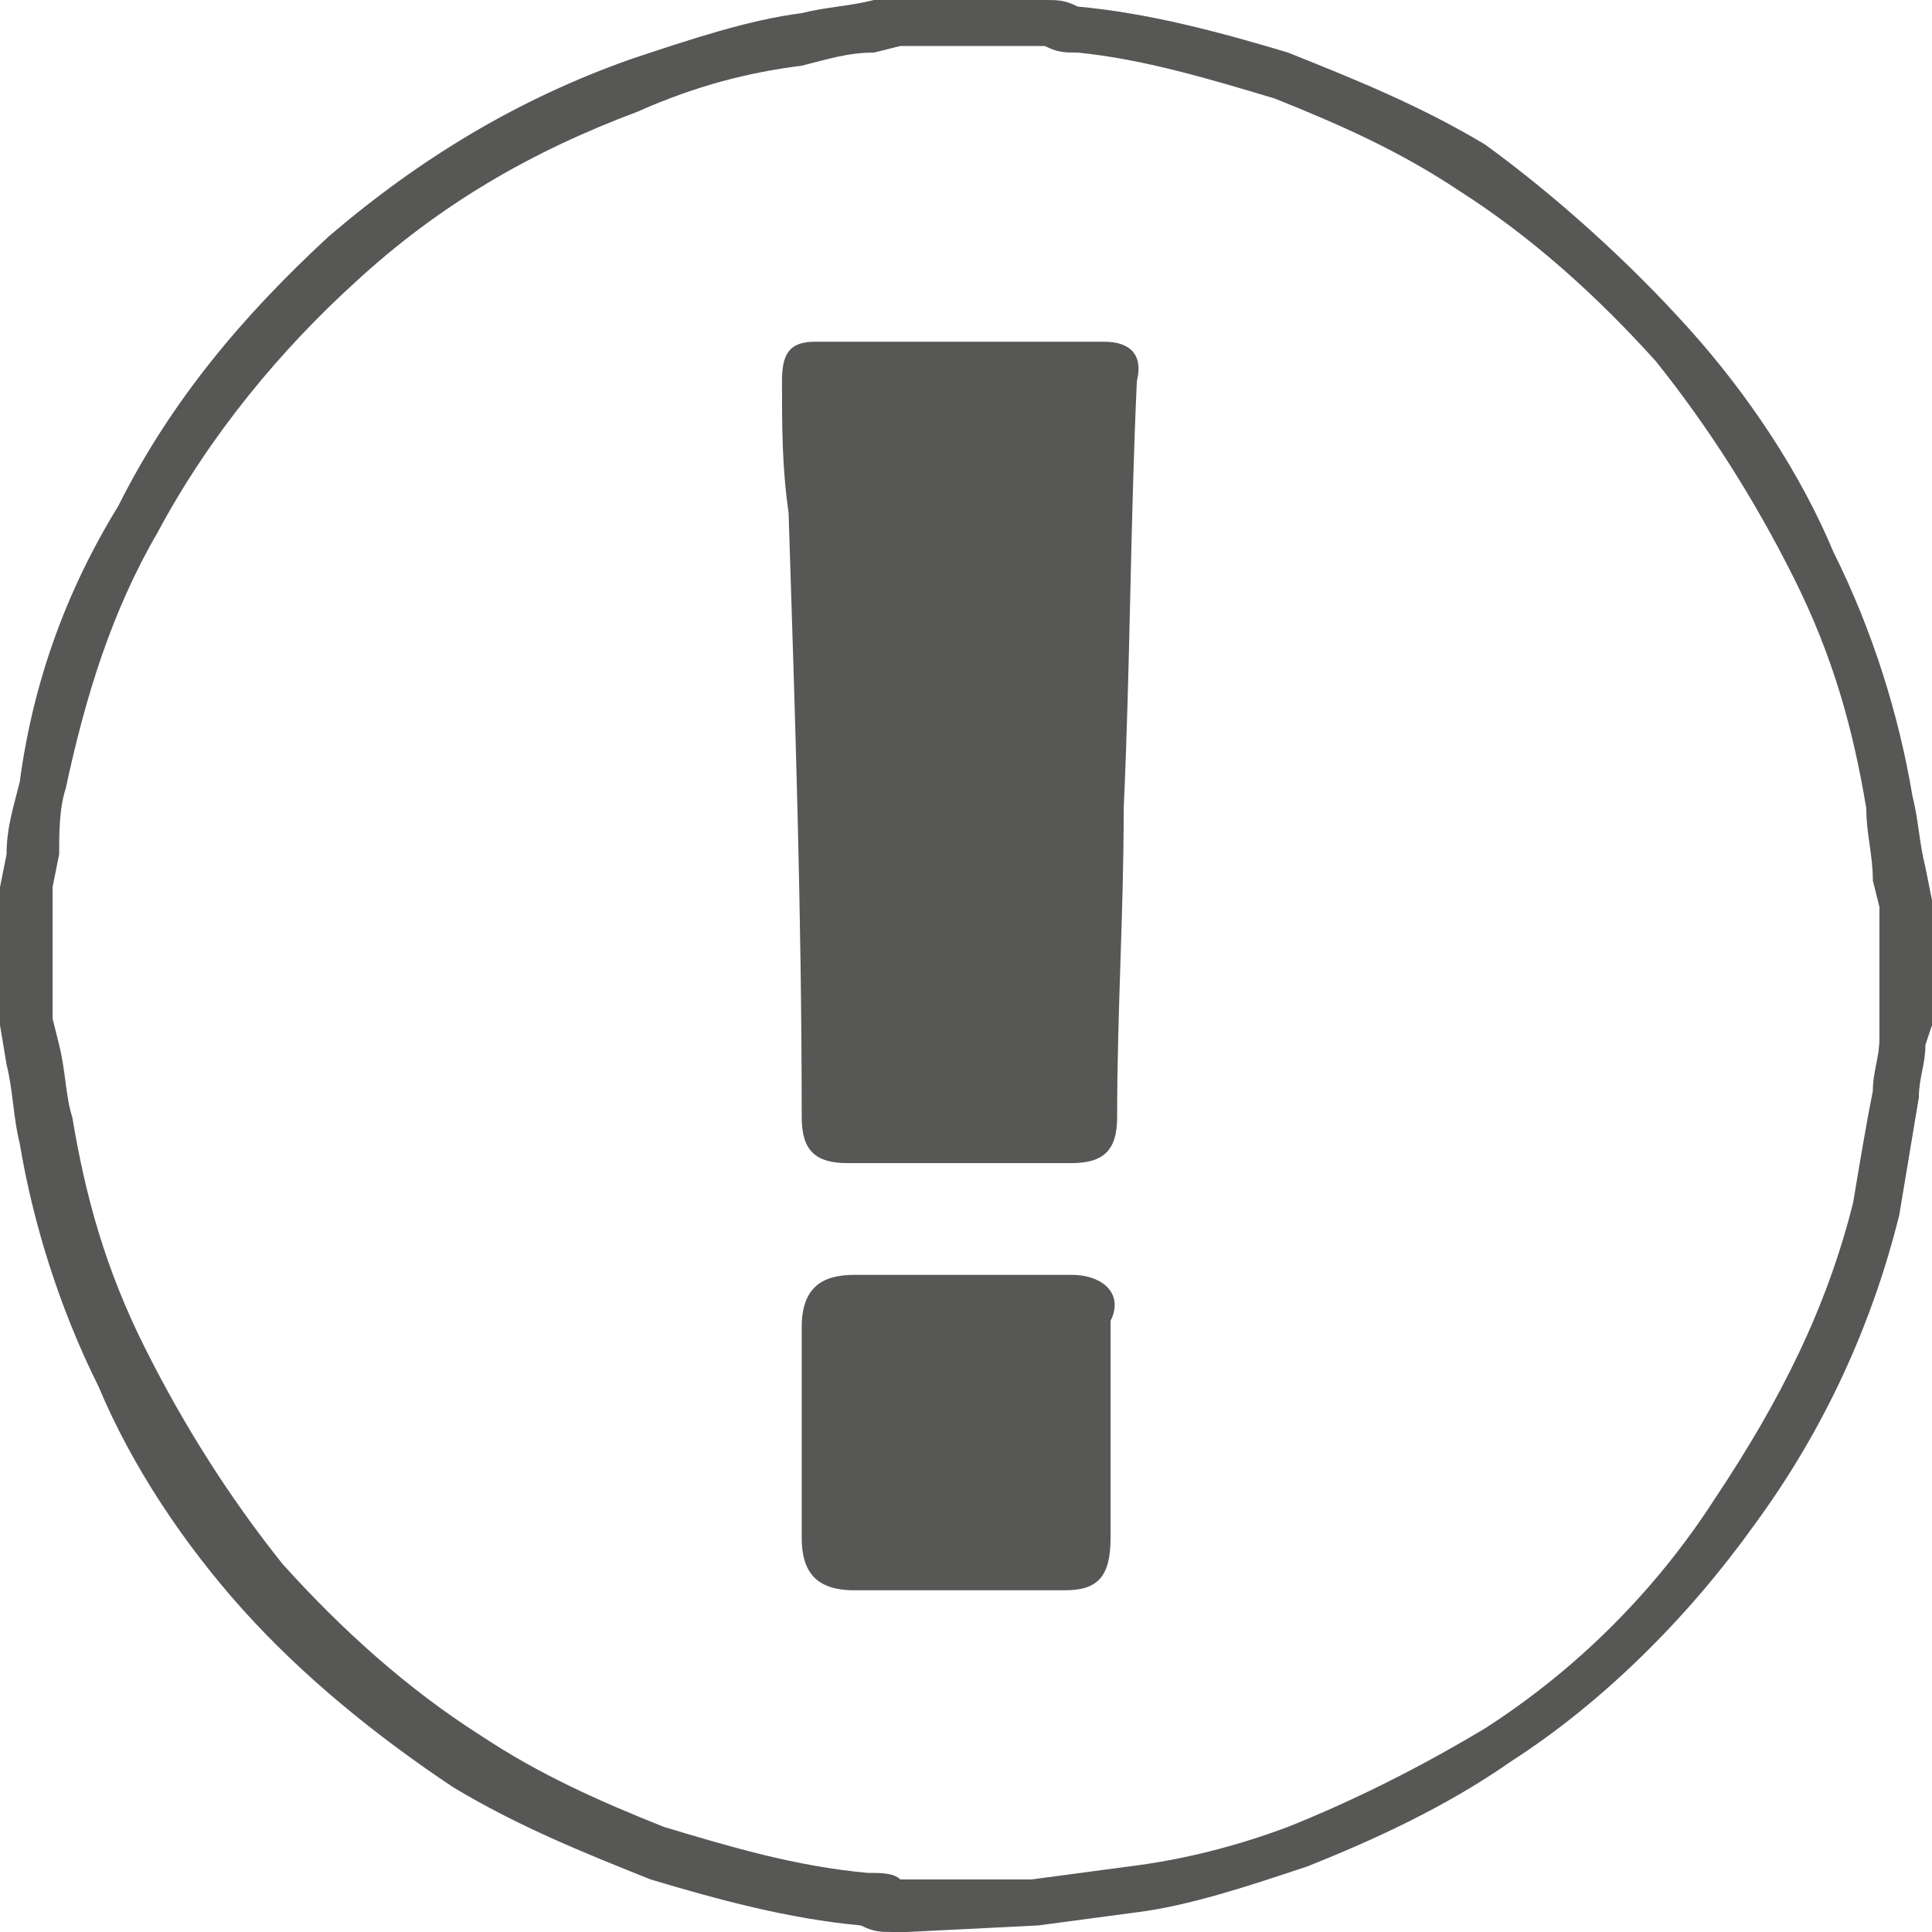
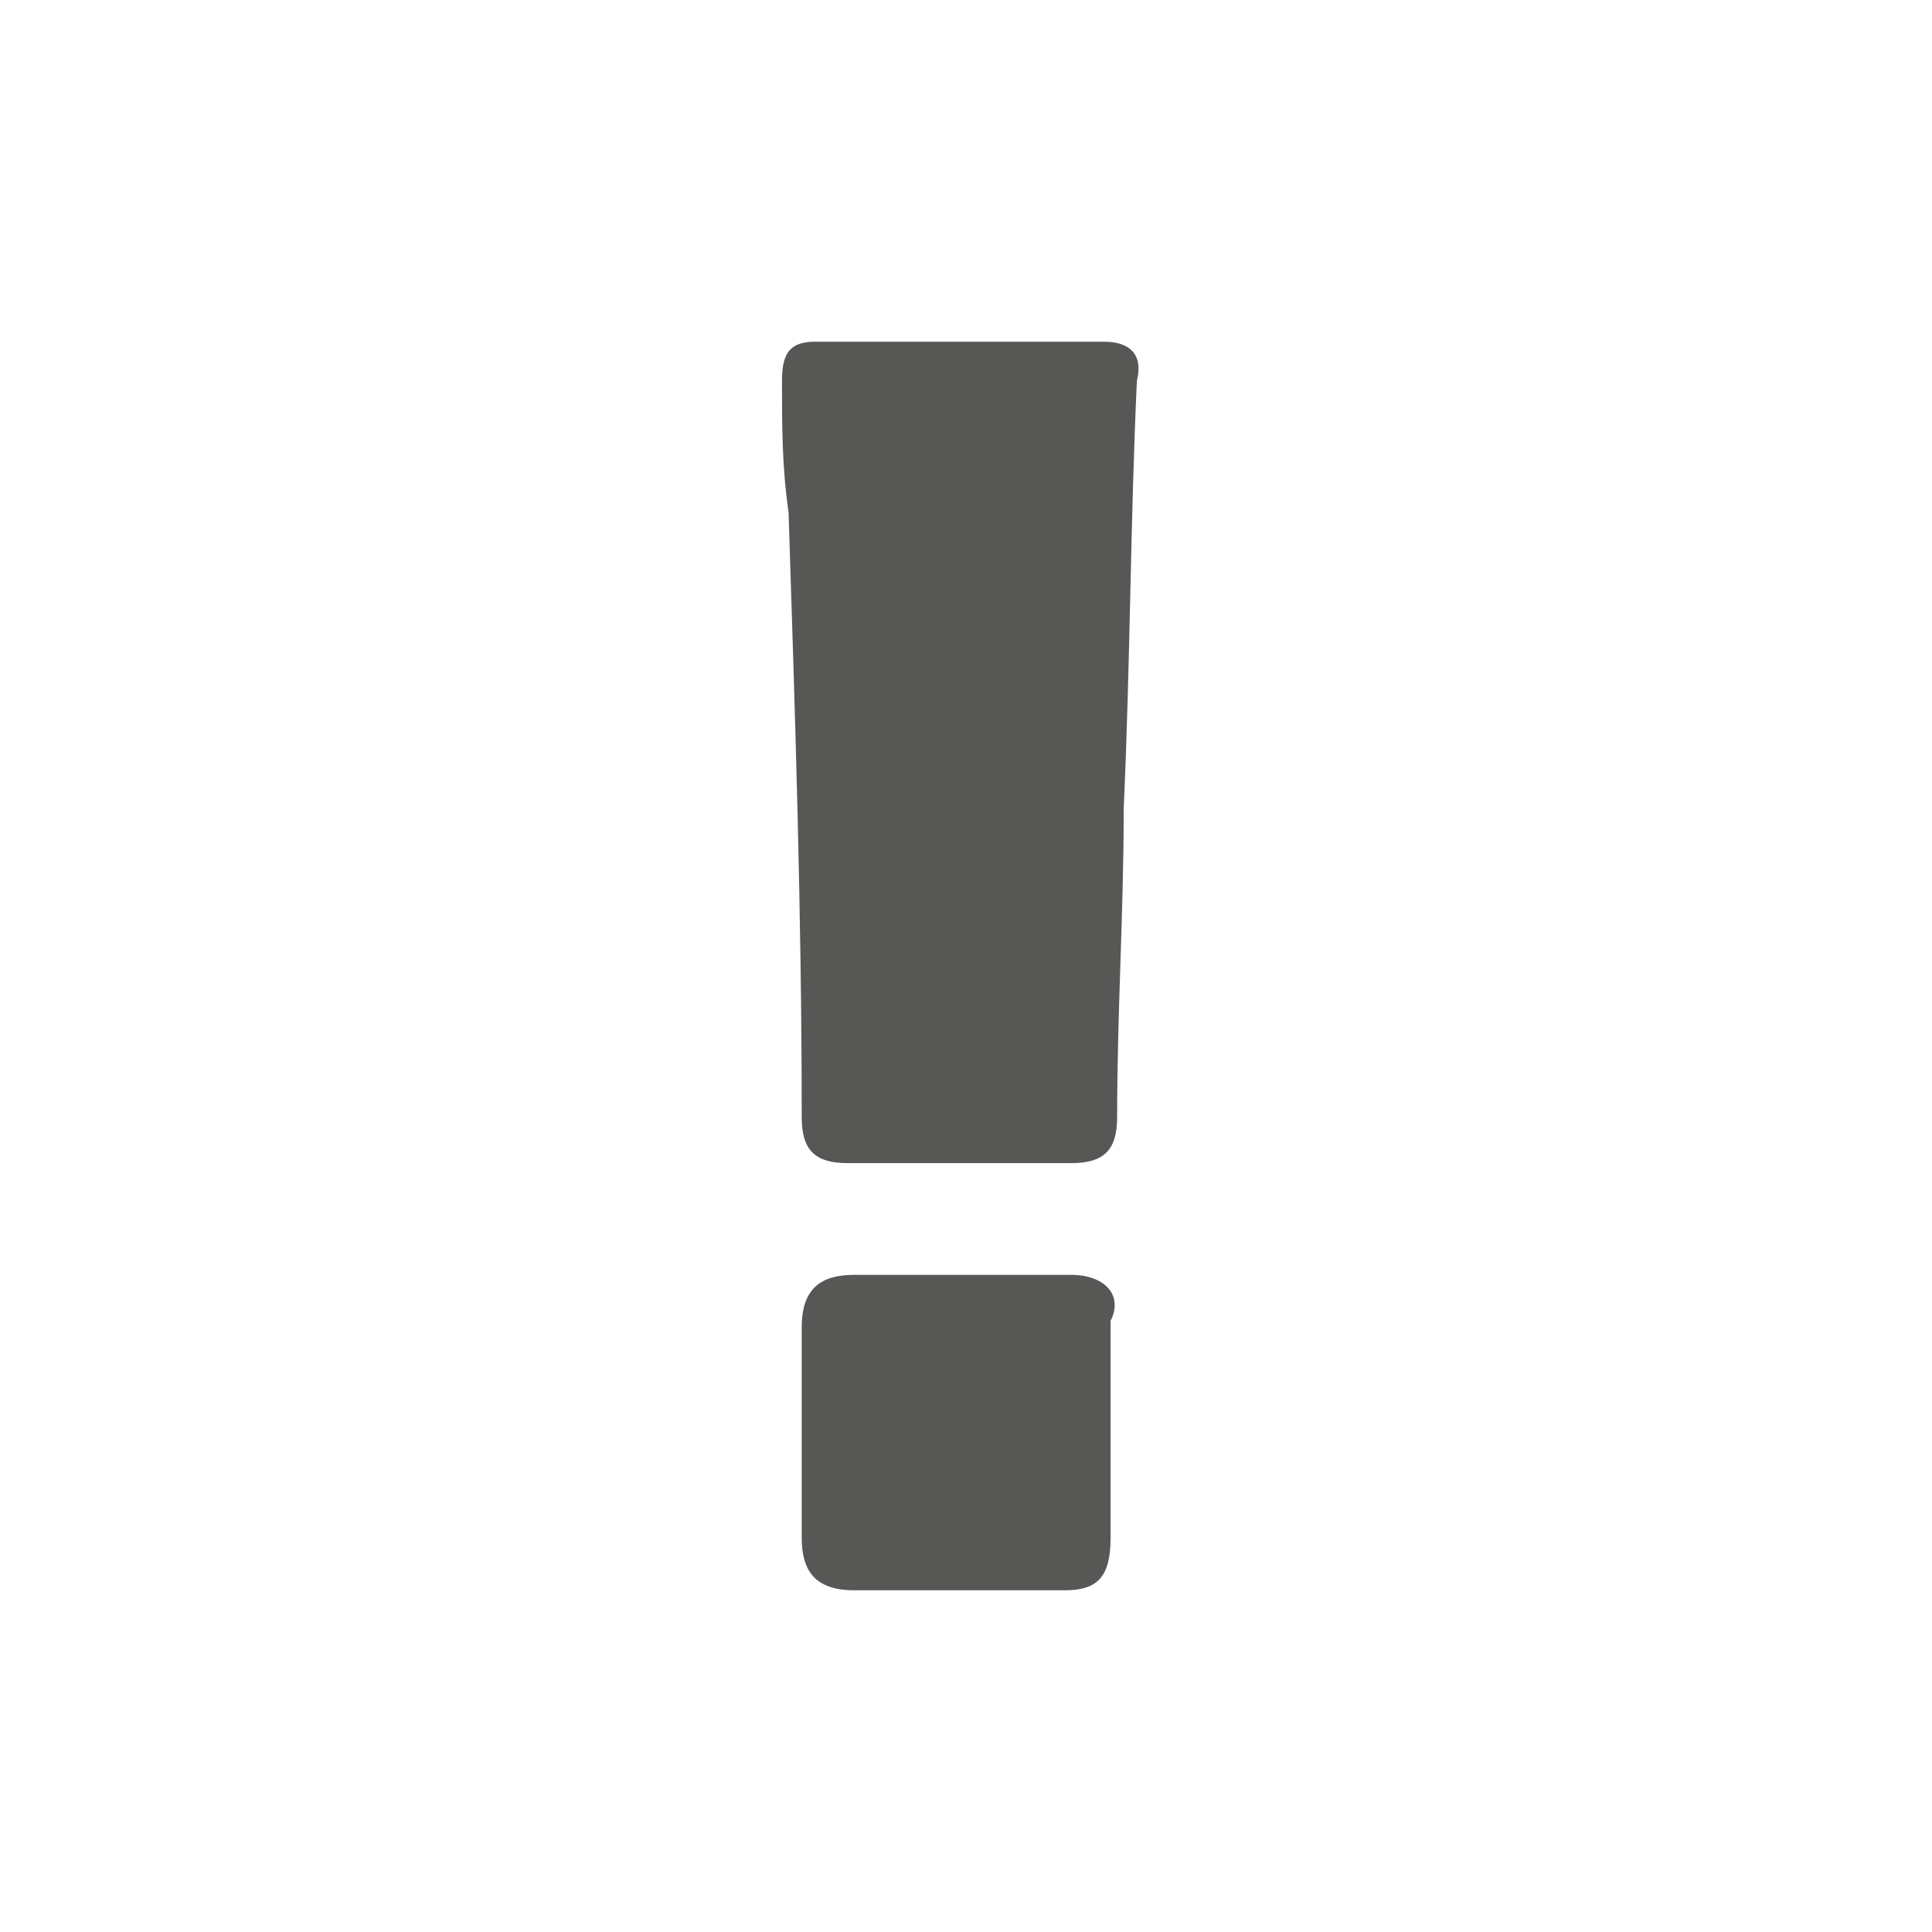
<svg xmlns="http://www.w3.org/2000/svg" version="1.1" id="Pfade" x="0px" y="0px" width="29.4px" height="29.4px" viewBox="0 0 29.4 29.4" style="enable-background:new 0 0 29.4 29.4;" xml:space="preserve">
  <style type="text/css">
	.st0{fill:#575756;}
</style>
  <g>
    <g>
      <path class="st0" d="M16.3,19.4c-1.1,0-2.2,0-3.3,0c-0.5,0-0.8,0.2-0.8,0.8c0,1.1,0,2.1,0,3.2c0,0.5,0.2,0.8,0.8,0.8    c1.1,0,2.2,0,3.2,0c0.5,0,0.7-0.2,0.7-0.8c0-0.5,0-1.1,0-1.6c0-0.6,0-1.1,0-1.7C17.1,19.7,16.8,19.4,16.3,19.4" />
    </g>
    <g>
      <path class="st0" d="M16.8,5.2c-0.1,0-0.2,0-0.3,0c-0.6,0-1.2,0-1.9,0c-0.1,0-0.2,0-0.3,0c-0.6,0-1.3,0-1.9,0    c-0.4,0-0.5,0.2-0.5,0.6c0,0.7,0,1.3,0.1,2c0.1,3.1,0.2,6.1,0.2,9.2c0,0.5,0.2,0.7,0.7,0.7c1.1,0,2.2,0,3.4,0    c0.5,0,0.7-0.2,0.7-0.7c0-1.6,0.1-3.1,0.1-4.7c0.1-2.2,0.1-4.3,0.2-6.5C17.4,5.4,17.2,5.2,16.8,5.2" />
    </g>
    <g>
      <g>
-         <path class="st0" d="M13.8,29.4h-0.2c-0.2,0-0.3,0-0.5-0.1c-1.1-0.1-2.2-0.4-3.2-0.7c-1-0.4-2-0.8-3-1.4     c-1.2-0.8-2.3-1.7-3.2-2.7S2,22.3,1.5,21.1c-0.6-1.2-1-2.5-1.2-3.7c-0.1-0.4-0.1-0.8-0.2-1.2L0,15.6v-1.9v-0.1v-0.1L0.1,13     c0-0.4,0.1-0.7,0.2-1.1C0.5,10.4,1,9,1.8,7.7C2.6,6.1,3.7,4.8,5,3.6c1.4-1.2,2.9-2.1,4.6-2.7c0.9-0.3,1.8-0.6,2.6-0.7     c0.4-0.1,0.7-0.1,1.1-0.2l0.4,0h1.9h0.3c0.2,0,0.3,0,0.5,0.1c1.1,0.1,2.2,0.4,3.2,0.7c1,0.4,2,0.8,3,1.4C23.7,3,24.8,4,25.7,5     c0.9,1,1.7,2.2,2.2,3.4c0.6,1.2,1,2.5,1.2,3.7l0,0c0.1,0.4,0.1,0.7,0.2,1.1l0.1,0.5v1.9l-0.1,0.3c0,0.3-0.1,0.5-0.1,0.8     c-0.1,0.6-0.2,1.2-0.3,1.8c-0.4,1.6-1.1,3.2-2.2,4.7c-1,1.4-2.3,2.7-3.7,3.6c-1,0.7-2.1,1.2-3.1,1.6c-0.9,0.3-1.8,0.6-2.6,0.7     l-1.5,0.2L13.8,29.4z M15.5,0.7h-1.8l-0.4,0.1c-0.4,0-0.7,0.1-1.1,0.2c-0.8,0.1-1.6,0.3-2.5,0.7c-1.6,0.6-3,1.4-4.3,2.6     c-1.1,1-2.2,2.3-3,3.8C1.7,9.3,1.3,10.6,1,12c-0.1,0.3-0.1,0.7-0.1,1l-0.1,0.5c0,0.1,0,0.1,0,0.2v1.8l0.1,0.4     C1,16.3,1,16.7,1.1,17c0.2,1.2,0.5,2.3,1.1,3.5s1.3,2.3,2.1,3.3c0.9,1,1.9,1.9,3,2.6c0.9,0.6,1.8,1,2.8,1.4c1,0.3,2,0.6,3.1,0.7     c0.2,0,0.4,0,0.5,0.1h0.2h1.8l1.5-0.2c0.8-0.1,1.6-0.3,2.4-0.6c1-0.4,2-0.9,3-1.5c1.4-0.9,2.6-2.1,3.5-3.5c1-1.5,1.7-2.9,2.1-4.5     c0.1-0.6,0.2-1.2,0.3-1.7c0-0.3,0.1-0.5,0.1-0.8v-0.2v-1.8l-0.1-0.4c0-0.4-0.1-0.7-0.1-1.1l0,0c-0.2-1.2-0.5-2.3-1.1-3.5     S26,6.5,25.2,5.5c-0.9-1-1.9-1.9-3-2.6c-0.9-0.6-1.8-1-2.8-1.4c-1-0.3-2-0.6-3-0.7c-0.2,0-0.3,0-0.5-0.1L15.5,0.7z" />
-       </g>
+         </g>
    </g>
  </g>
</svg>